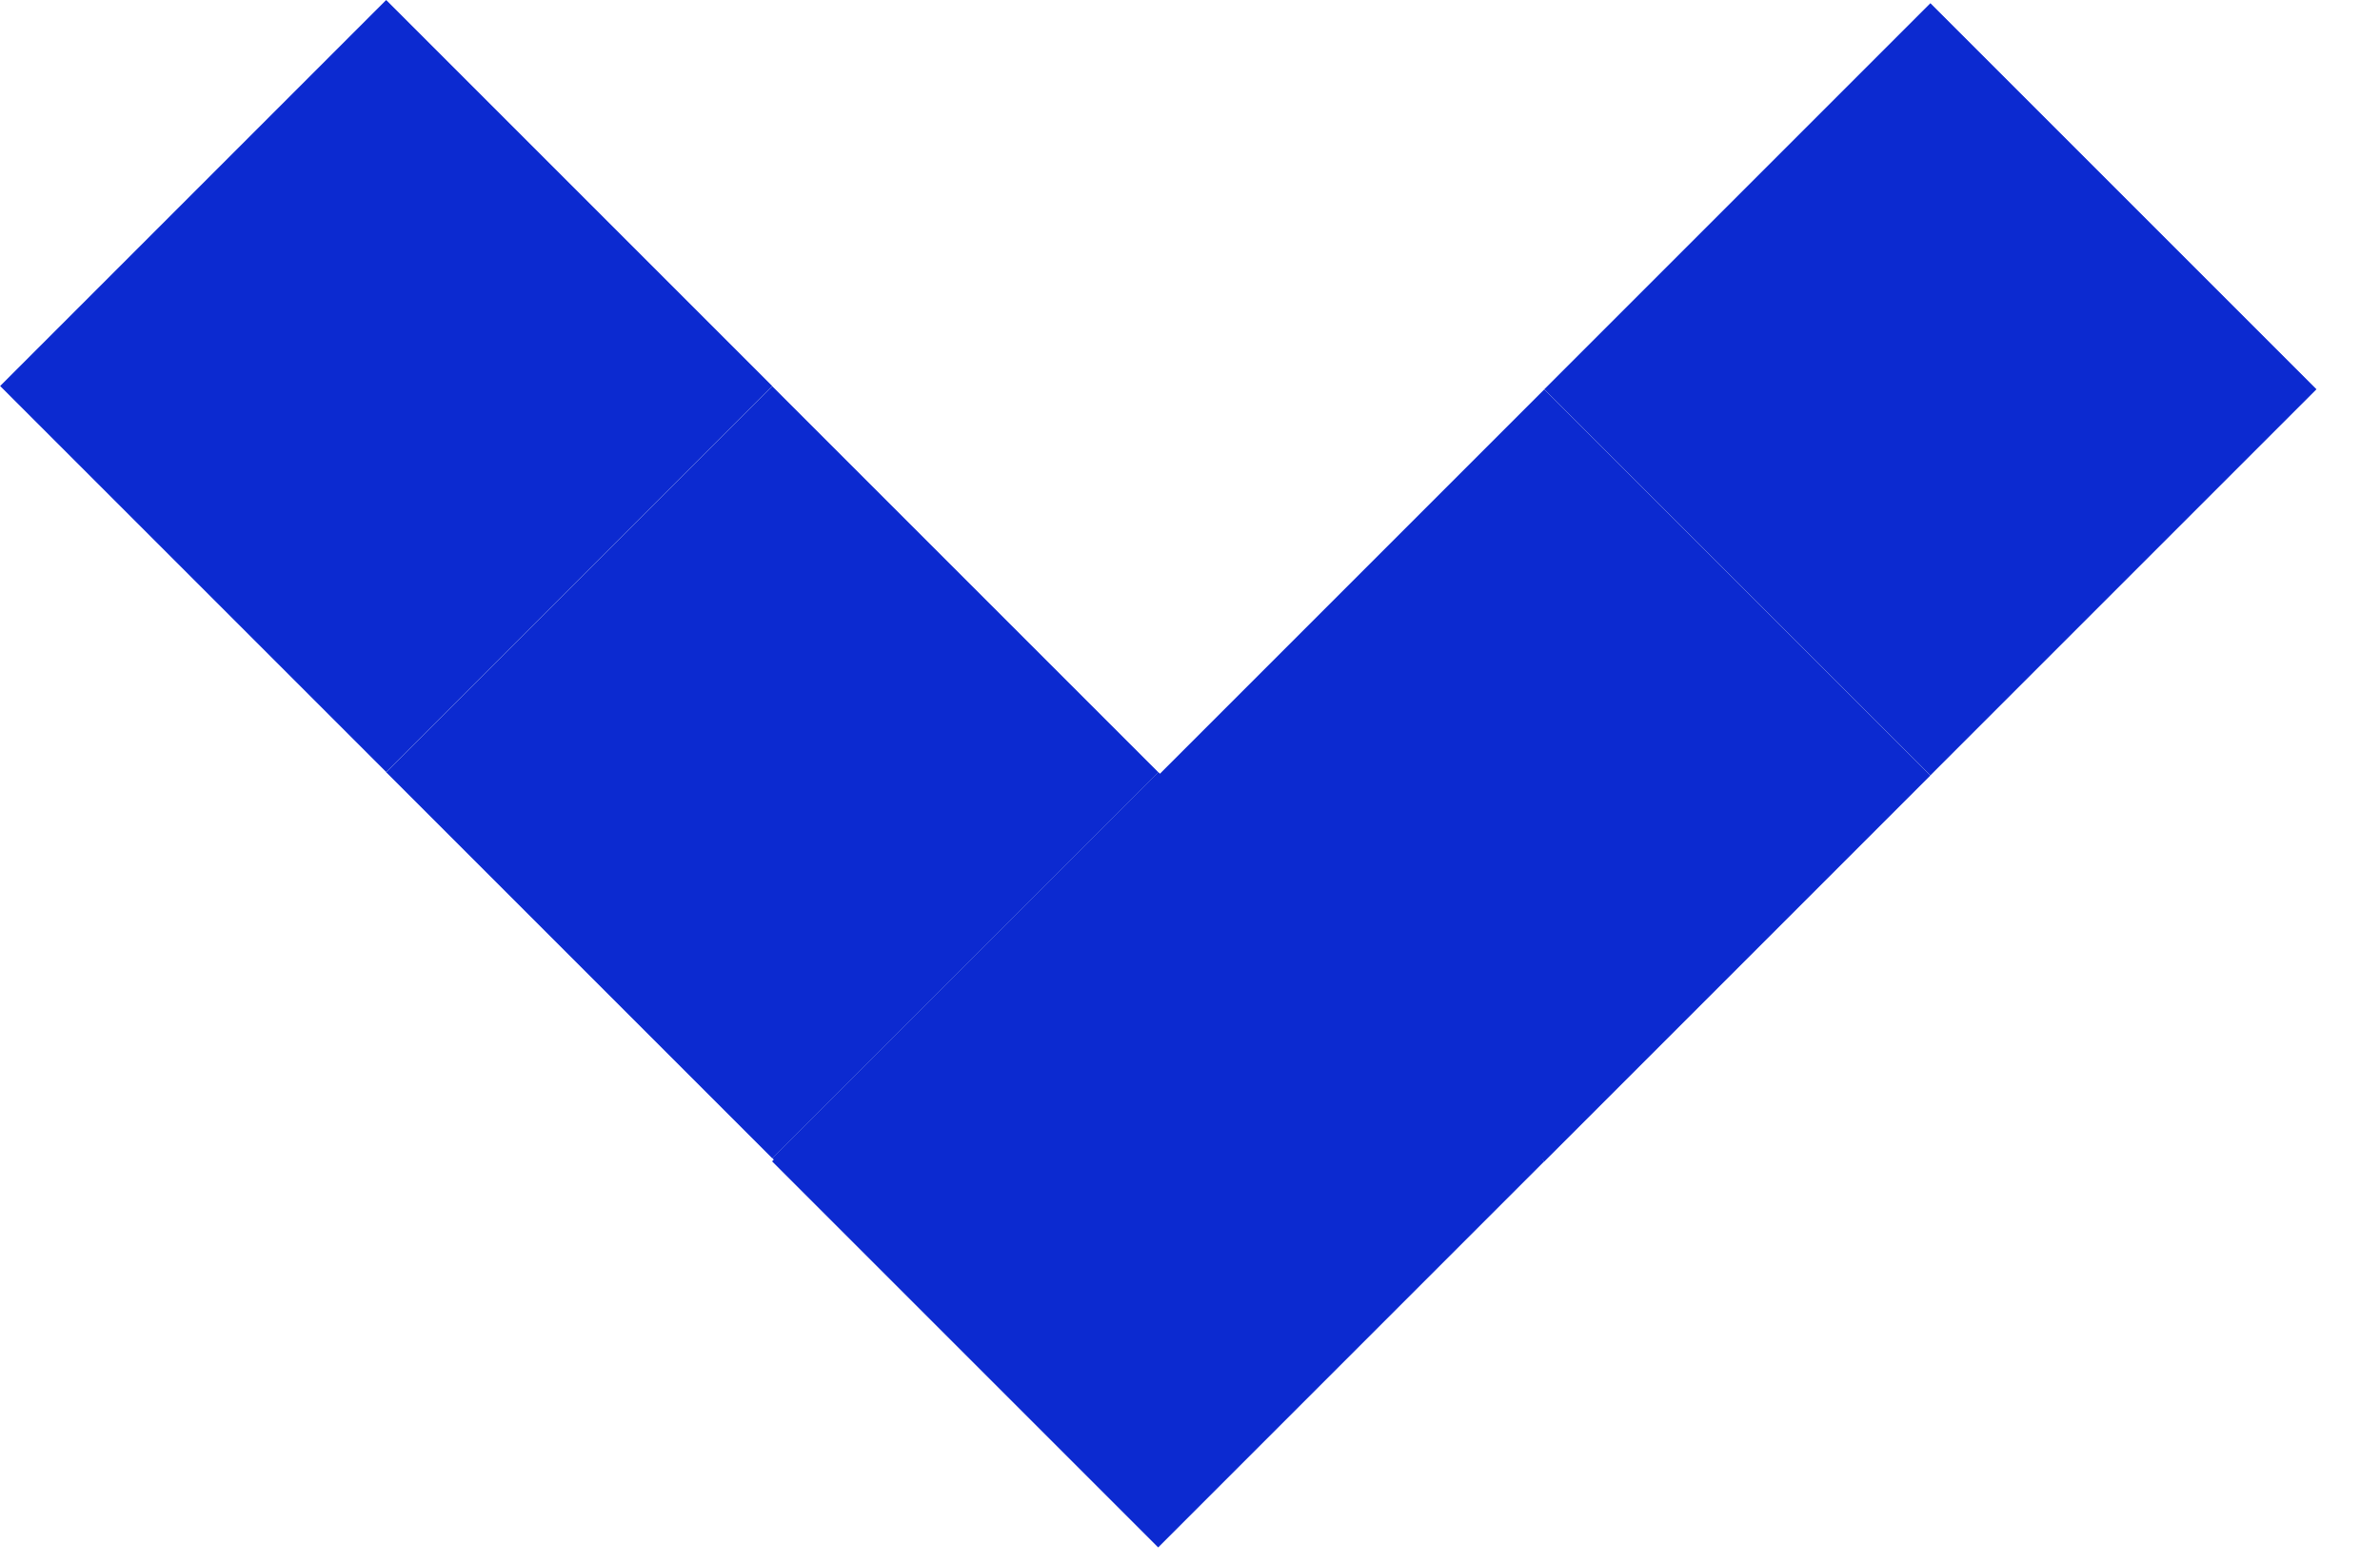
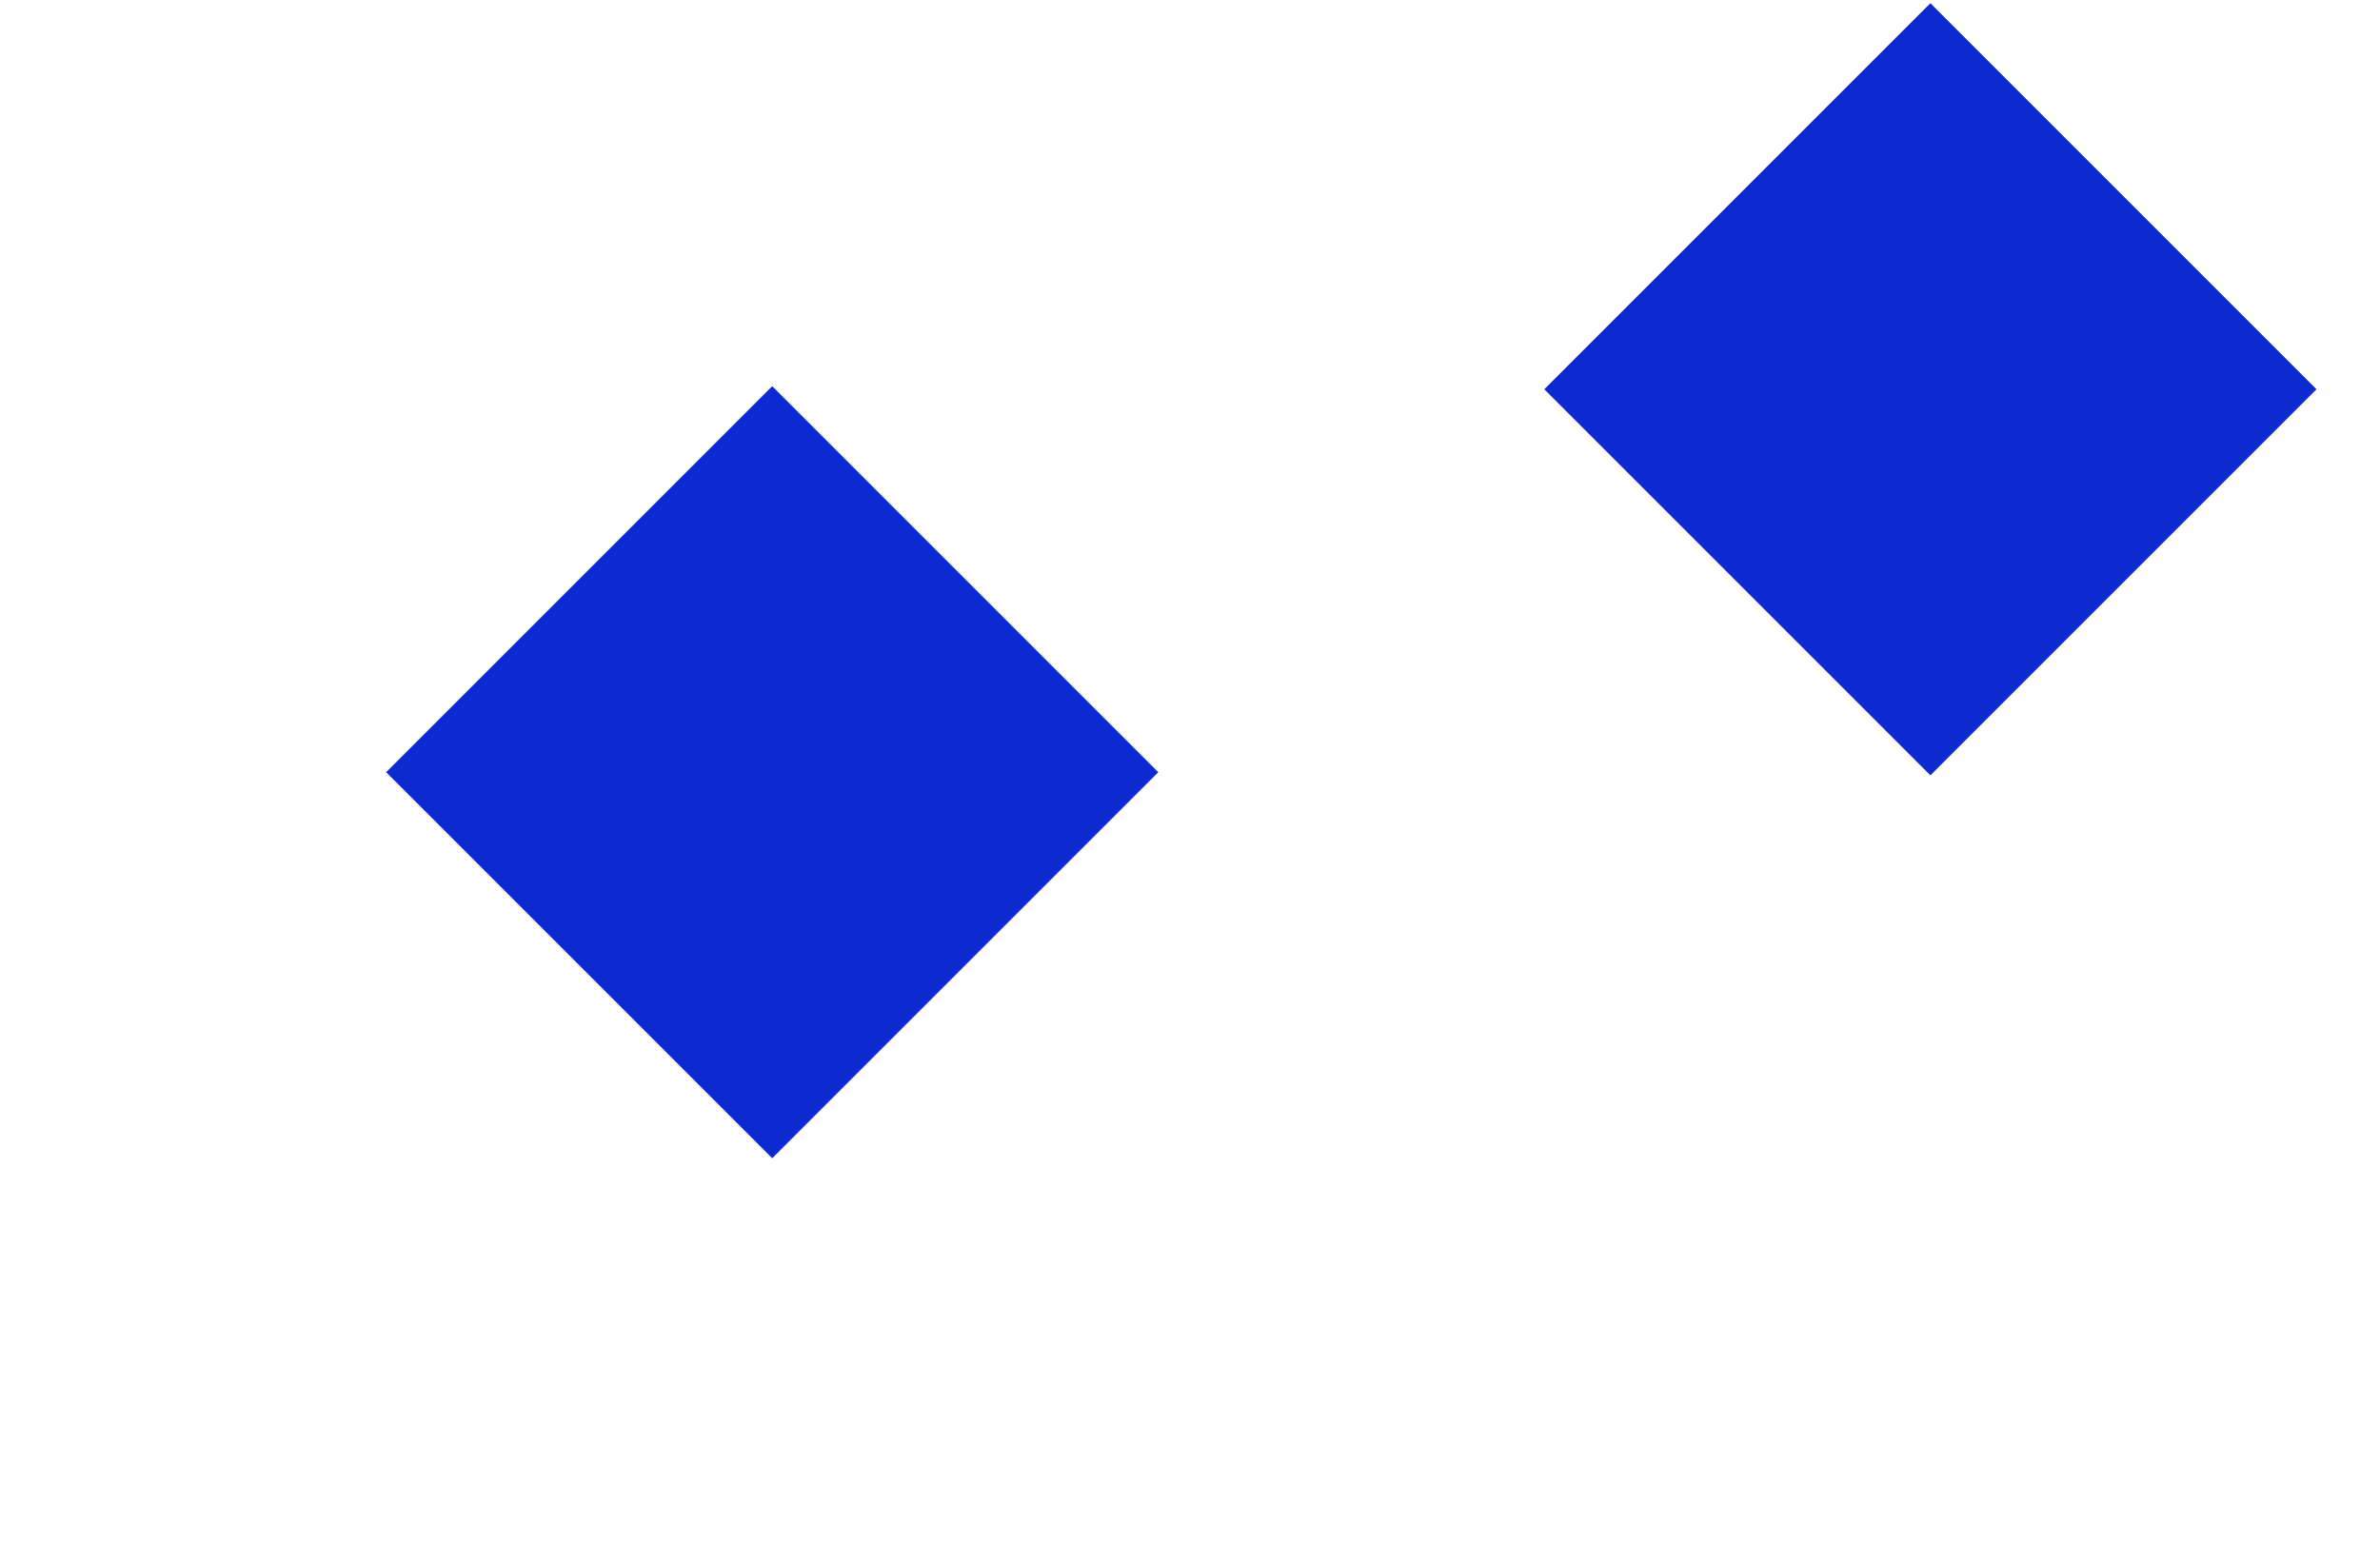
<svg xmlns="http://www.w3.org/2000/svg" width="35" height="23" viewBox="0 0 35 23" fill="none">
-   <rect x="17.032" y="11.402" width="8.03" height="8.03" transform="rotate(45 17.032 11.402)" fill="#0C2AD0" />
-   <rect x="22.71" y="5.727" width="8.03" height="8.03" transform="rotate(45 22.71 5.727)" fill="#0C2AD0" />
  <rect x="28.388" y="0.047" width="8.03" height="8.03" transform="rotate(45 28.388 0.047)" fill="#0C2AD0" />
-   <rect width="8.03" height="8.03" transform="matrix(-0.707 0.707 0.707 0.707 17.034 11.355)" fill="#0C2AD0" />
  <rect width="8.03" height="8.03" transform="matrix(-0.707 0.707 0.707 0.707 11.356 5.68)" fill="#0C2AD0" />
-   <rect width="8.03" height="8.03" transform="matrix(-0.707 0.707 0.707 0.707 5.679 0)" fill="#0C2AD0" />
</svg>